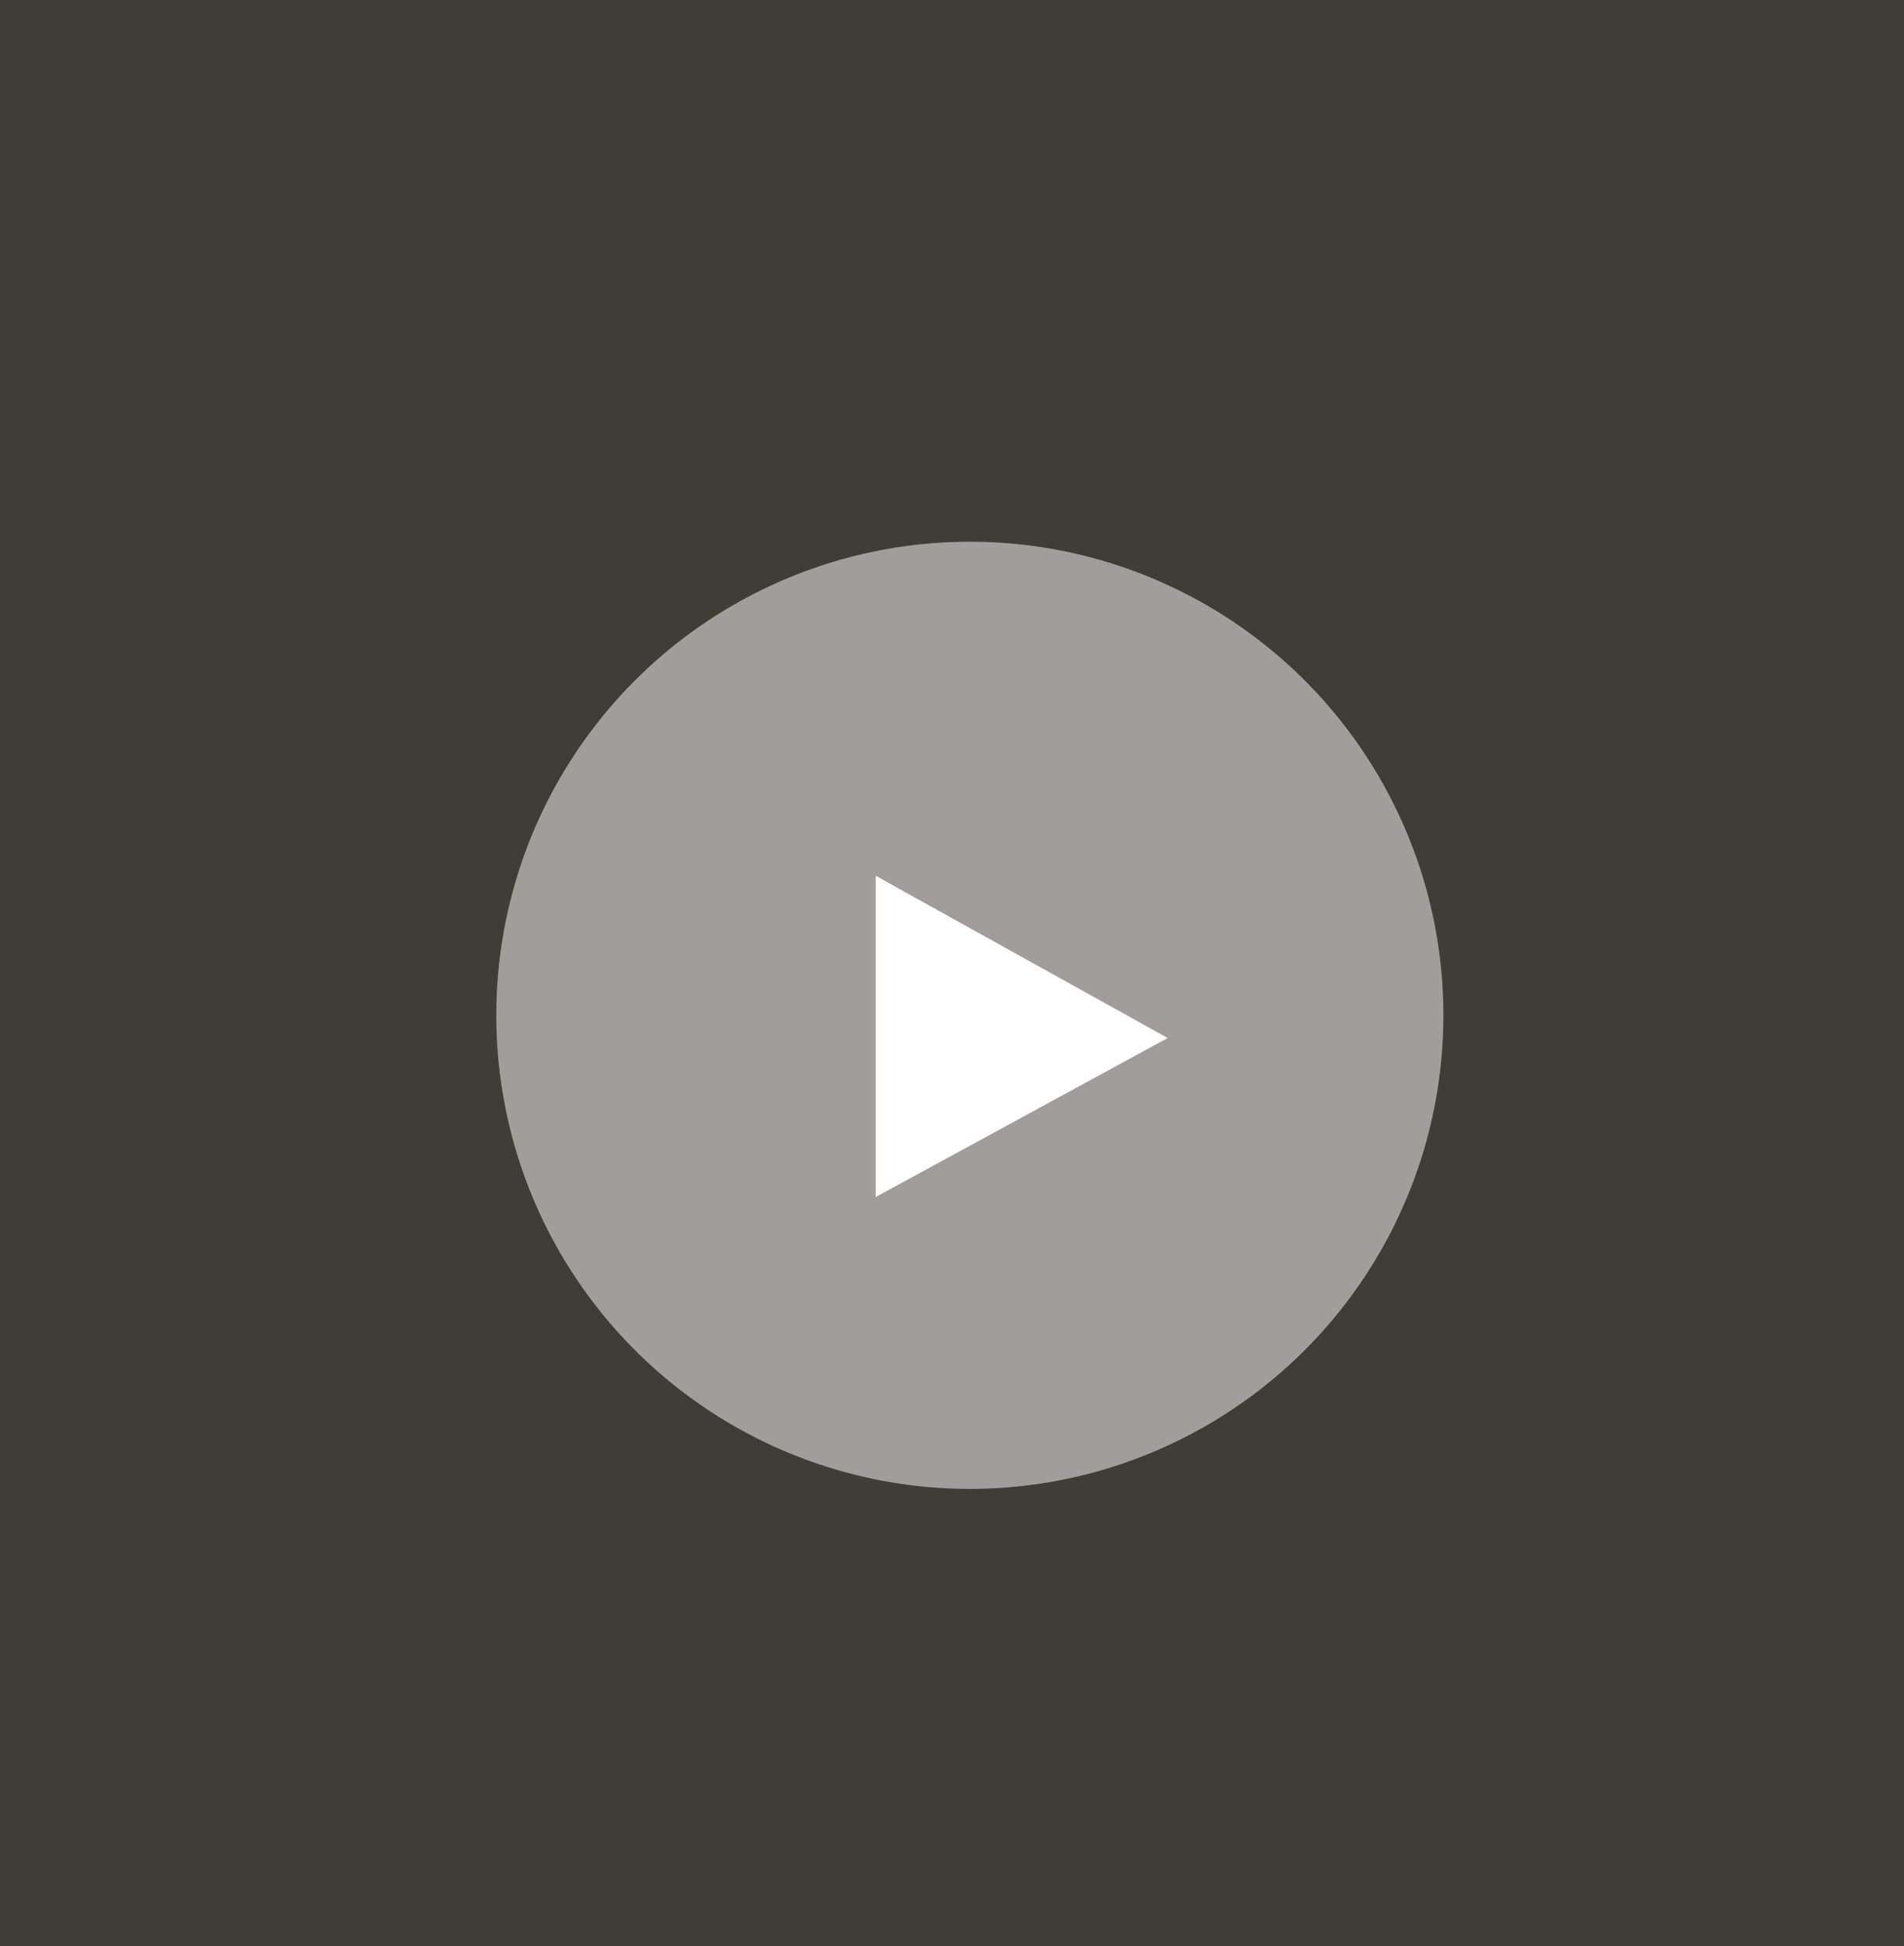
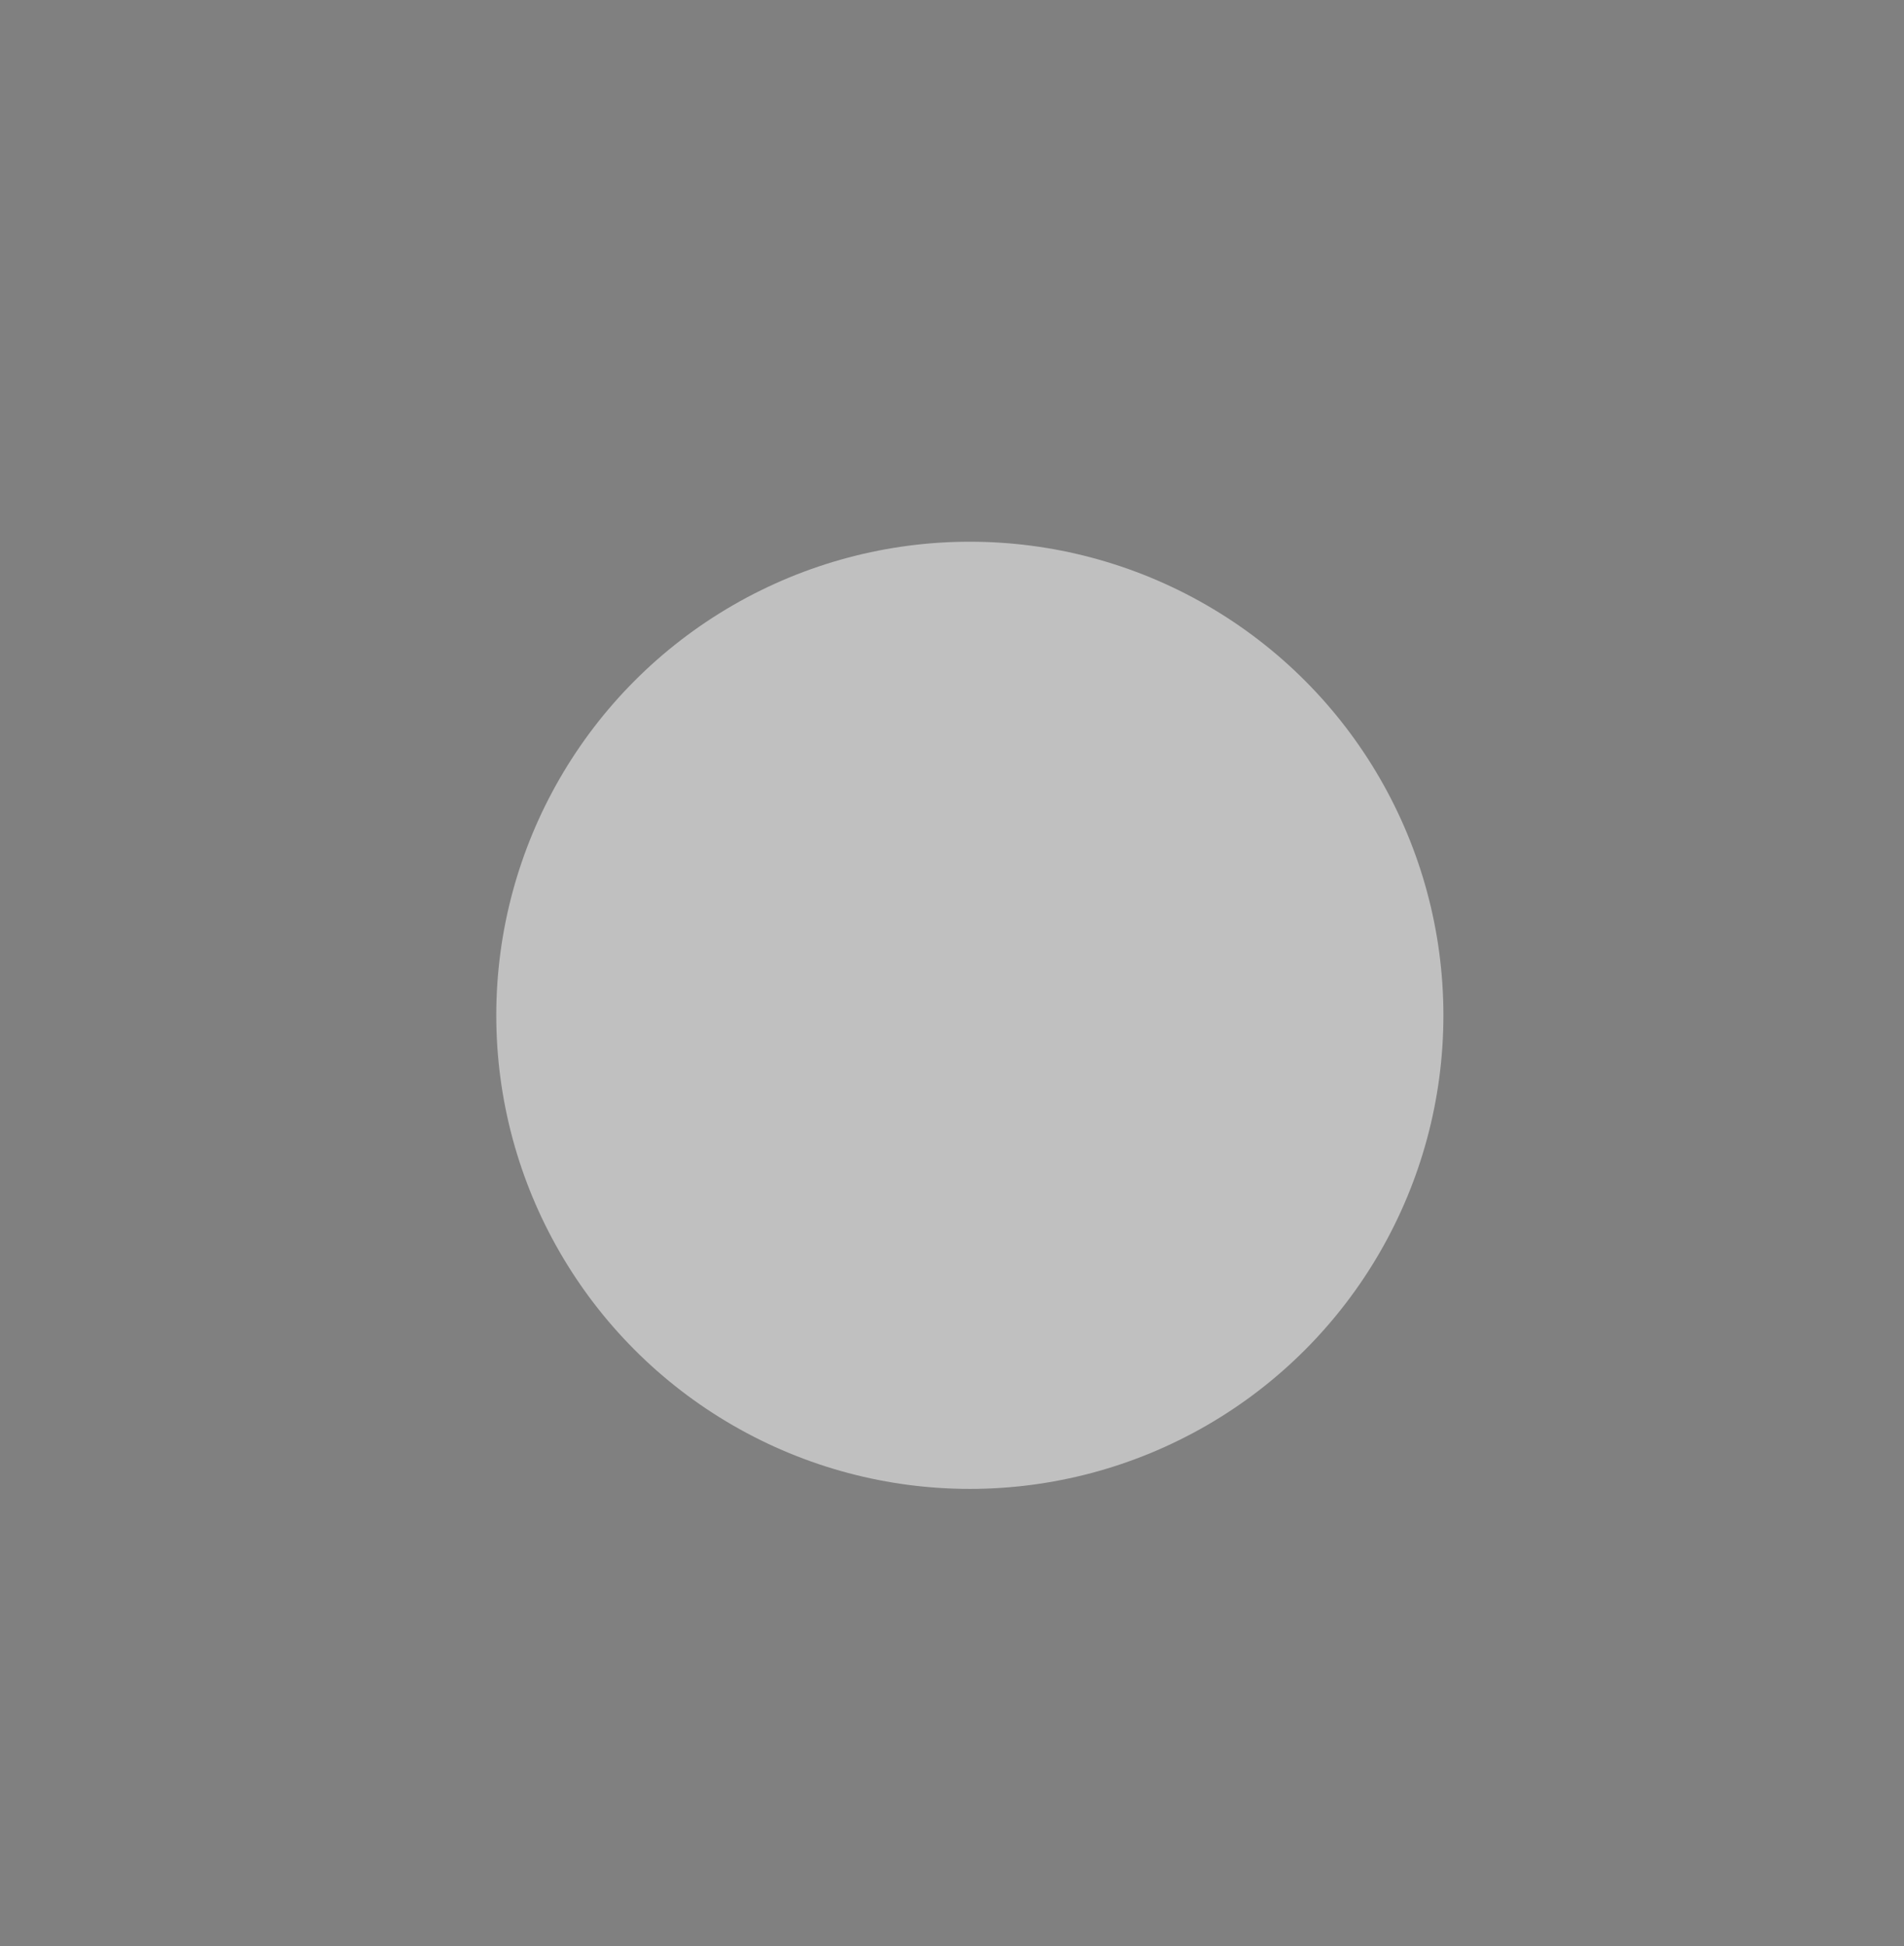
<svg xmlns="http://www.w3.org/2000/svg" version="1.1" id="Layer_1" x="0px" y="0px" viewBox="0 0 58.7 60" style="enable-background:new 0 0 58.7 60;" xml:space="preserve">
  <rect x="0" y="0" width="58.7" height="60" fill="#808080" stroke="none" />
  <style type="text/css">
	.st0{opacity:0.6;fill:#171105;}
	.st1{opacity:0.5;fill:#FFFFFF;}
	.st2{fill:#FFFFFF;}
</style>
-   <rect class="st0" width="58.7" height="60" />
  <circle class="st1" cx="29.9" cy="31.3" r="14.6" />
-   <polygon class="st2" points="27,36.9 36,32 27,27 " />
</svg>